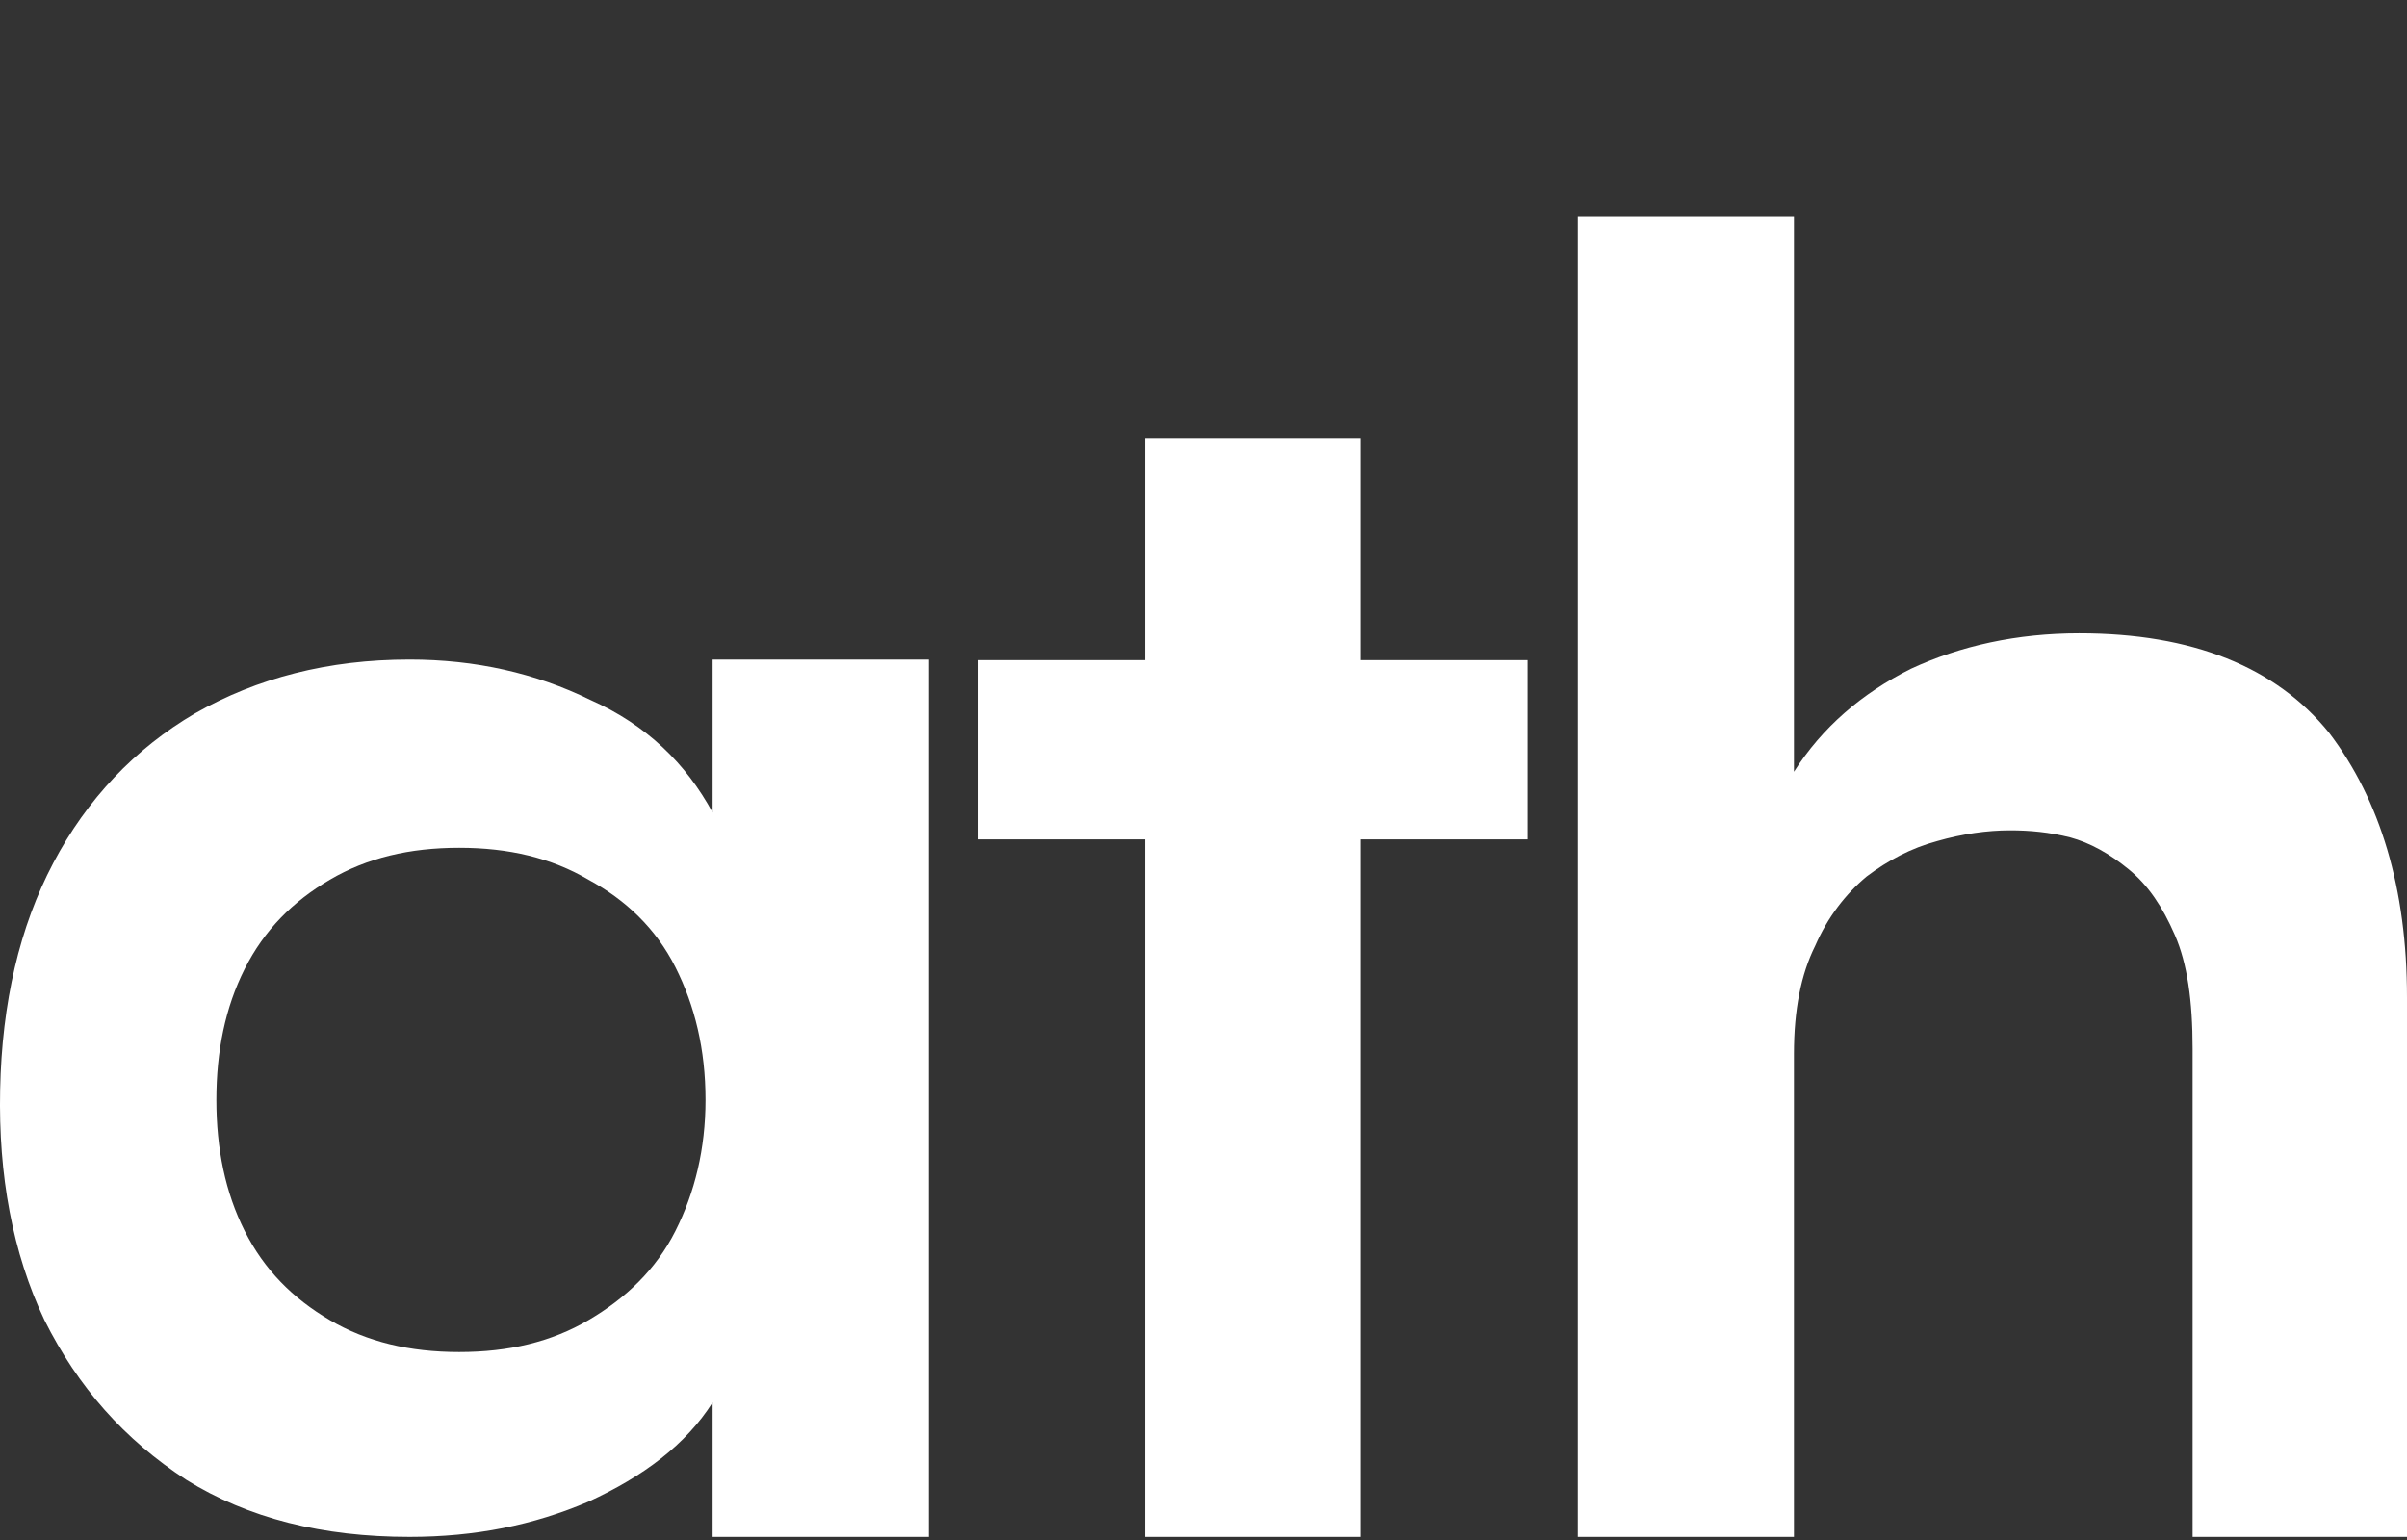
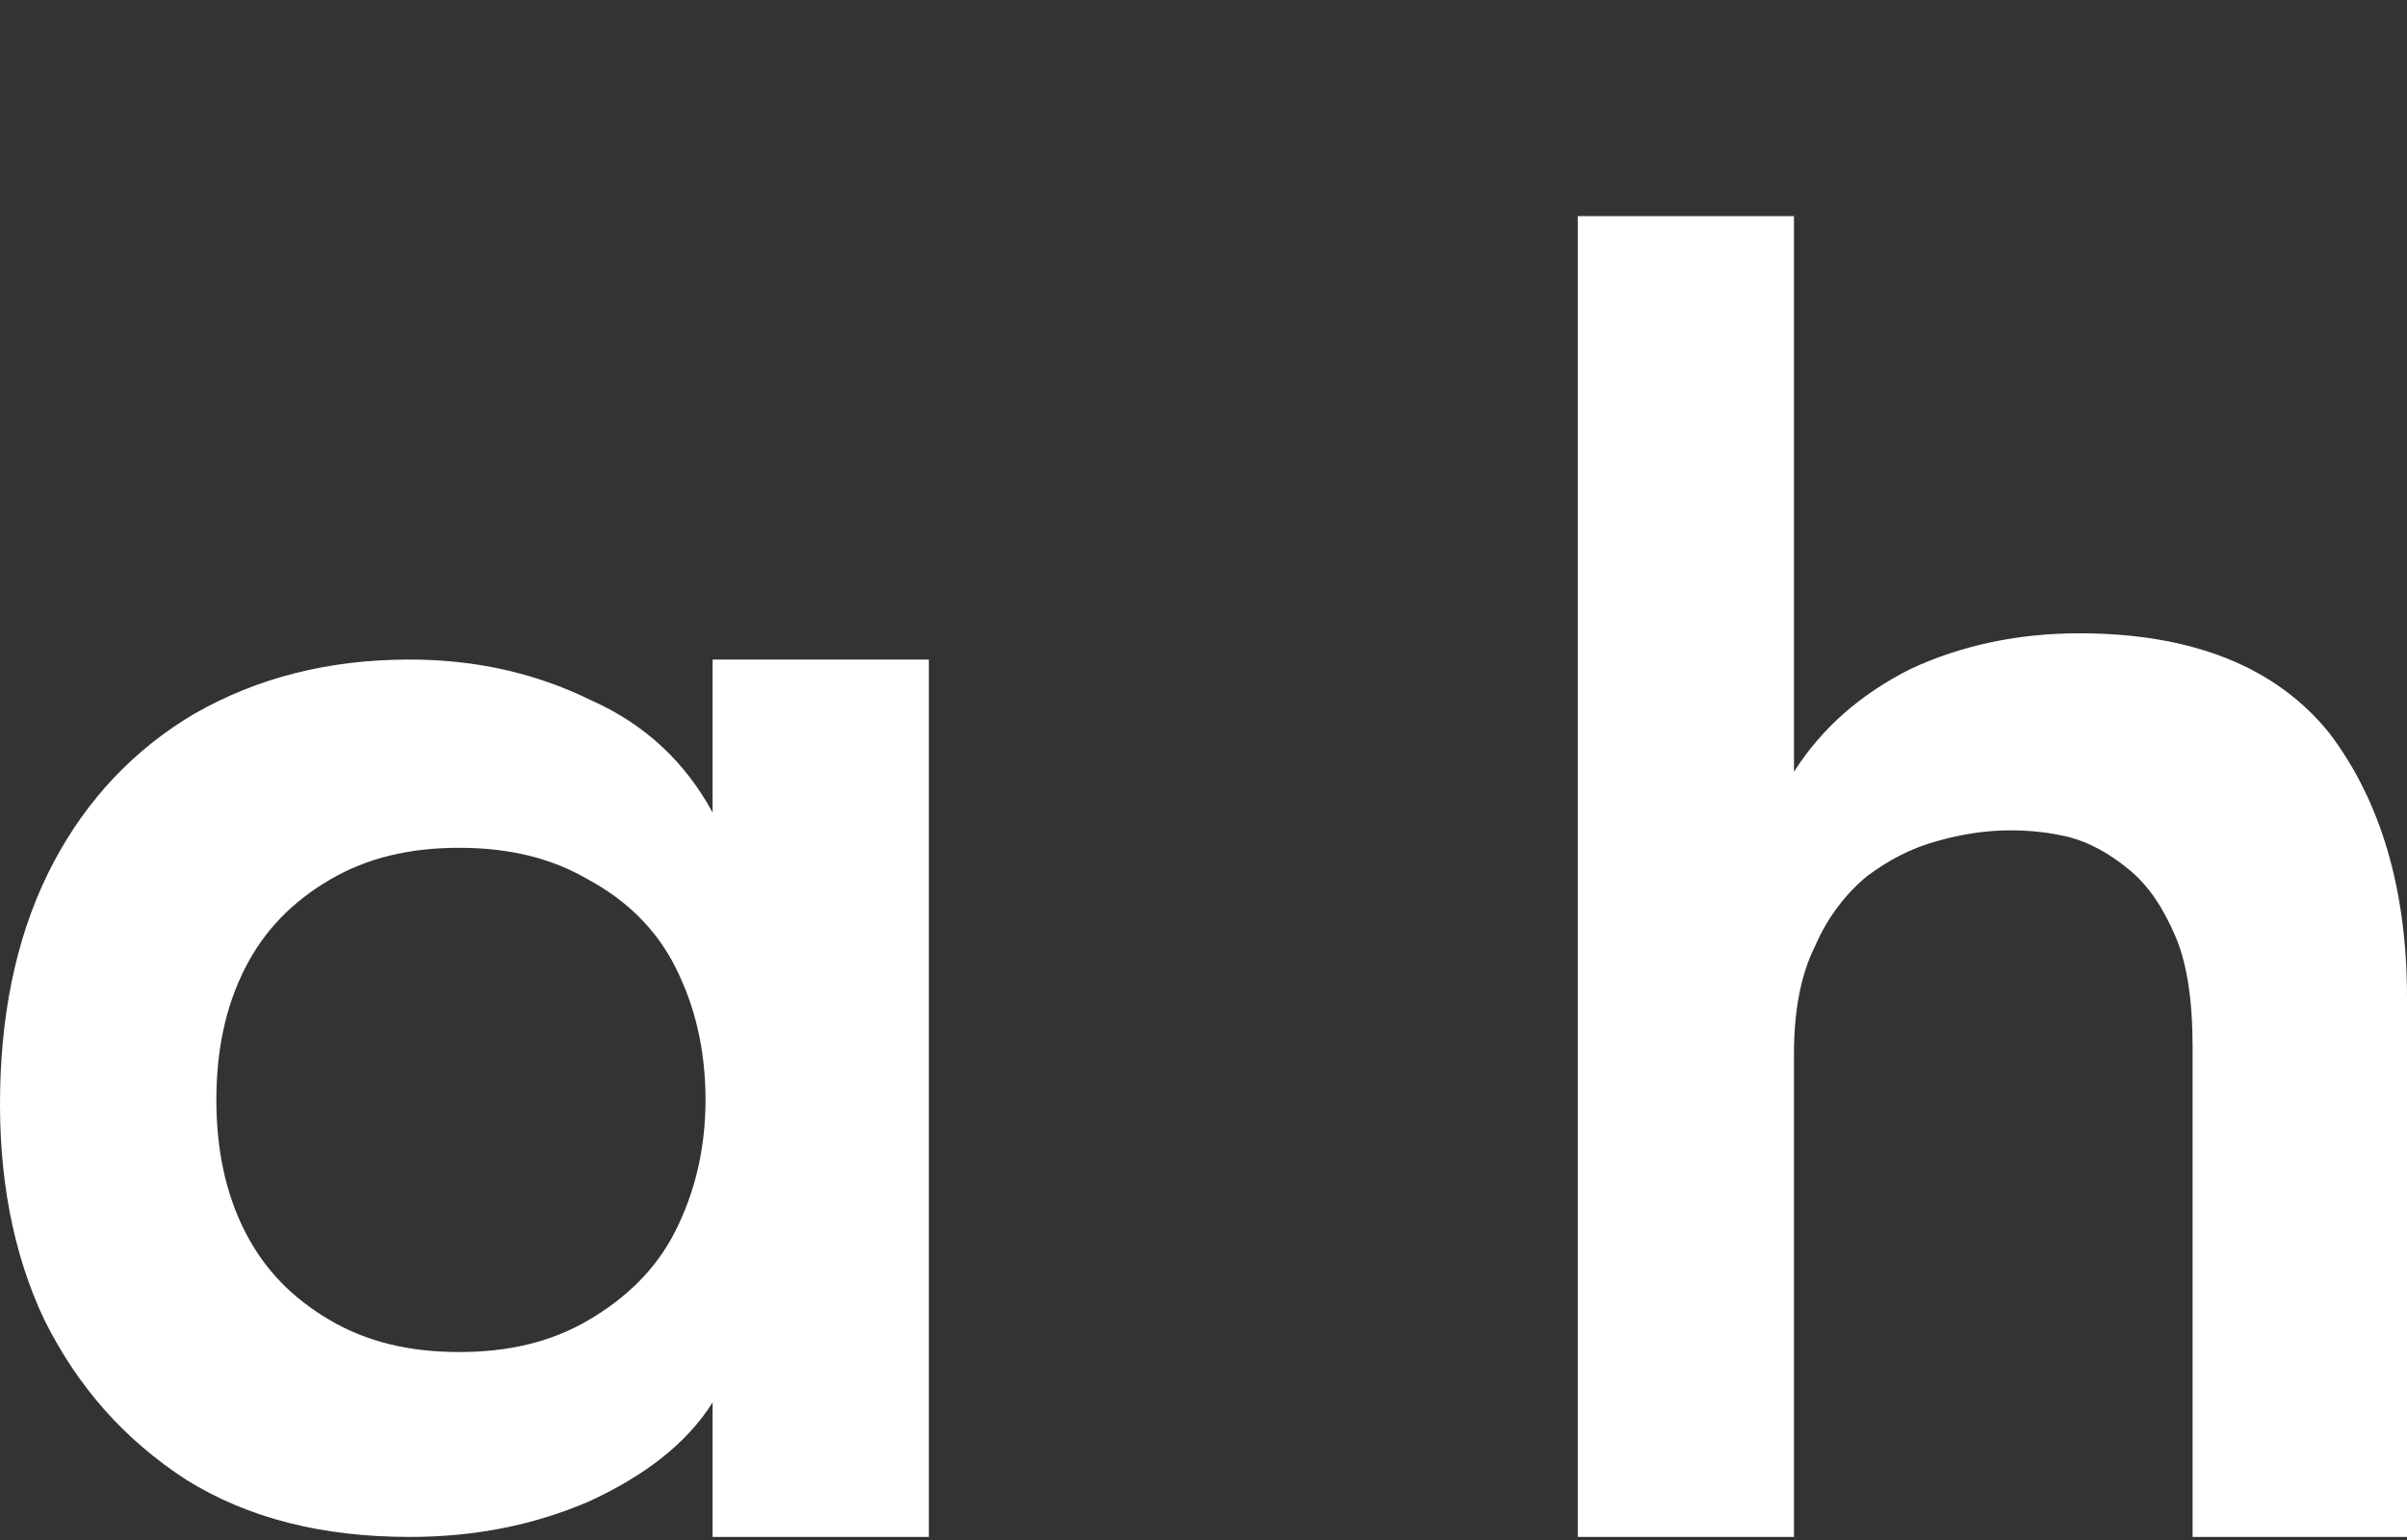
<svg xmlns="http://www.w3.org/2000/svg" width="250" height="160" viewBox="0 0 250 160" fill="none">
  <rect x="0" y="0" width="250" height="160" fill="#333333" stroke="none" />
  <g clip-path="url(#clip0_44_32)">
    <path d="M96.472 159.68H74.015V145.71C71.254 150.075 66.836 153.393 61.129 156.013C55.423 158.458 49.348 159.68 42.537 159.68C33.517 159.68 25.786 157.759 19.343 153.743C12.901 149.552 8.115 144.138 4.617 137.153C1.304 130.168 -0.169 122.135 0.015 113.229C0.199 104.148 2.04 96.29 5.538 89.654C9.035 83.019 14.005 77.78 20.264 74.112C26.707 70.445 34.07 68.524 42.537 68.524C49.348 68.524 55.607 69.921 61.313 72.716C67.204 75.335 71.254 79.351 74.015 84.415V68.524H96.472V159.68ZM47.692 140.471C52.846 140.471 57.264 139.423 61.129 137.153C64.995 134.883 68.124 131.914 70.149 127.898C72.174 123.881 73.278 119.341 73.278 114.277C73.278 109.038 72.174 104.498 70.149 100.481C68.124 96.465 64.995 93.496 61.129 91.401C57.264 89.13 52.846 88.083 47.692 88.083C42.537 88.083 38.12 89.13 34.254 91.401C30.388 93.671 27.443 96.639 25.418 100.656C23.393 104.672 22.473 109.213 22.473 114.277C22.473 119.341 23.393 123.881 25.418 127.898C27.443 131.914 30.388 134.883 34.254 137.153C38.12 139.423 42.537 140.471 47.692 140.471Z" fill="white" />
-     <path d="M101.602 68.584H158.657V87.208H101.602V68.584ZM141.357 159.68H118.903V45.533H141.357V159.68Z" fill="white" />
    <path d="M186.328 159.68H163.877V22.451H186.328V80.183C189.272 75.572 193.321 72.067 198.473 69.485C203.626 67.087 209.515 65.796 215.956 65.796C227.733 65.796 236.382 69.3 241.903 76.125C247.24 83.134 250 92.356 250 103.608V159.68H227.733V108.957C227.733 103.977 227.181 100.103 225.893 97.152C224.605 94.201 223.133 91.987 221.108 90.328C219.084 88.668 217.06 87.561 215.035 87.007C212.827 86.454 210.803 86.27 208.779 86.27C206.386 86.27 203.81 86.638 201.234 87.376C198.473 88.114 196.081 89.405 193.873 91.065C191.664 92.91 189.824 95.308 188.536 98.259C187.064 101.21 186.328 104.899 186.328 109.51V159.68Z" fill="white" />
  </g>
  <defs>
    <clipPath id="clip0_44_32">
      <rect width="250" height="159.77" fill="white" />
    </clipPath>
  </defs>
</svg>